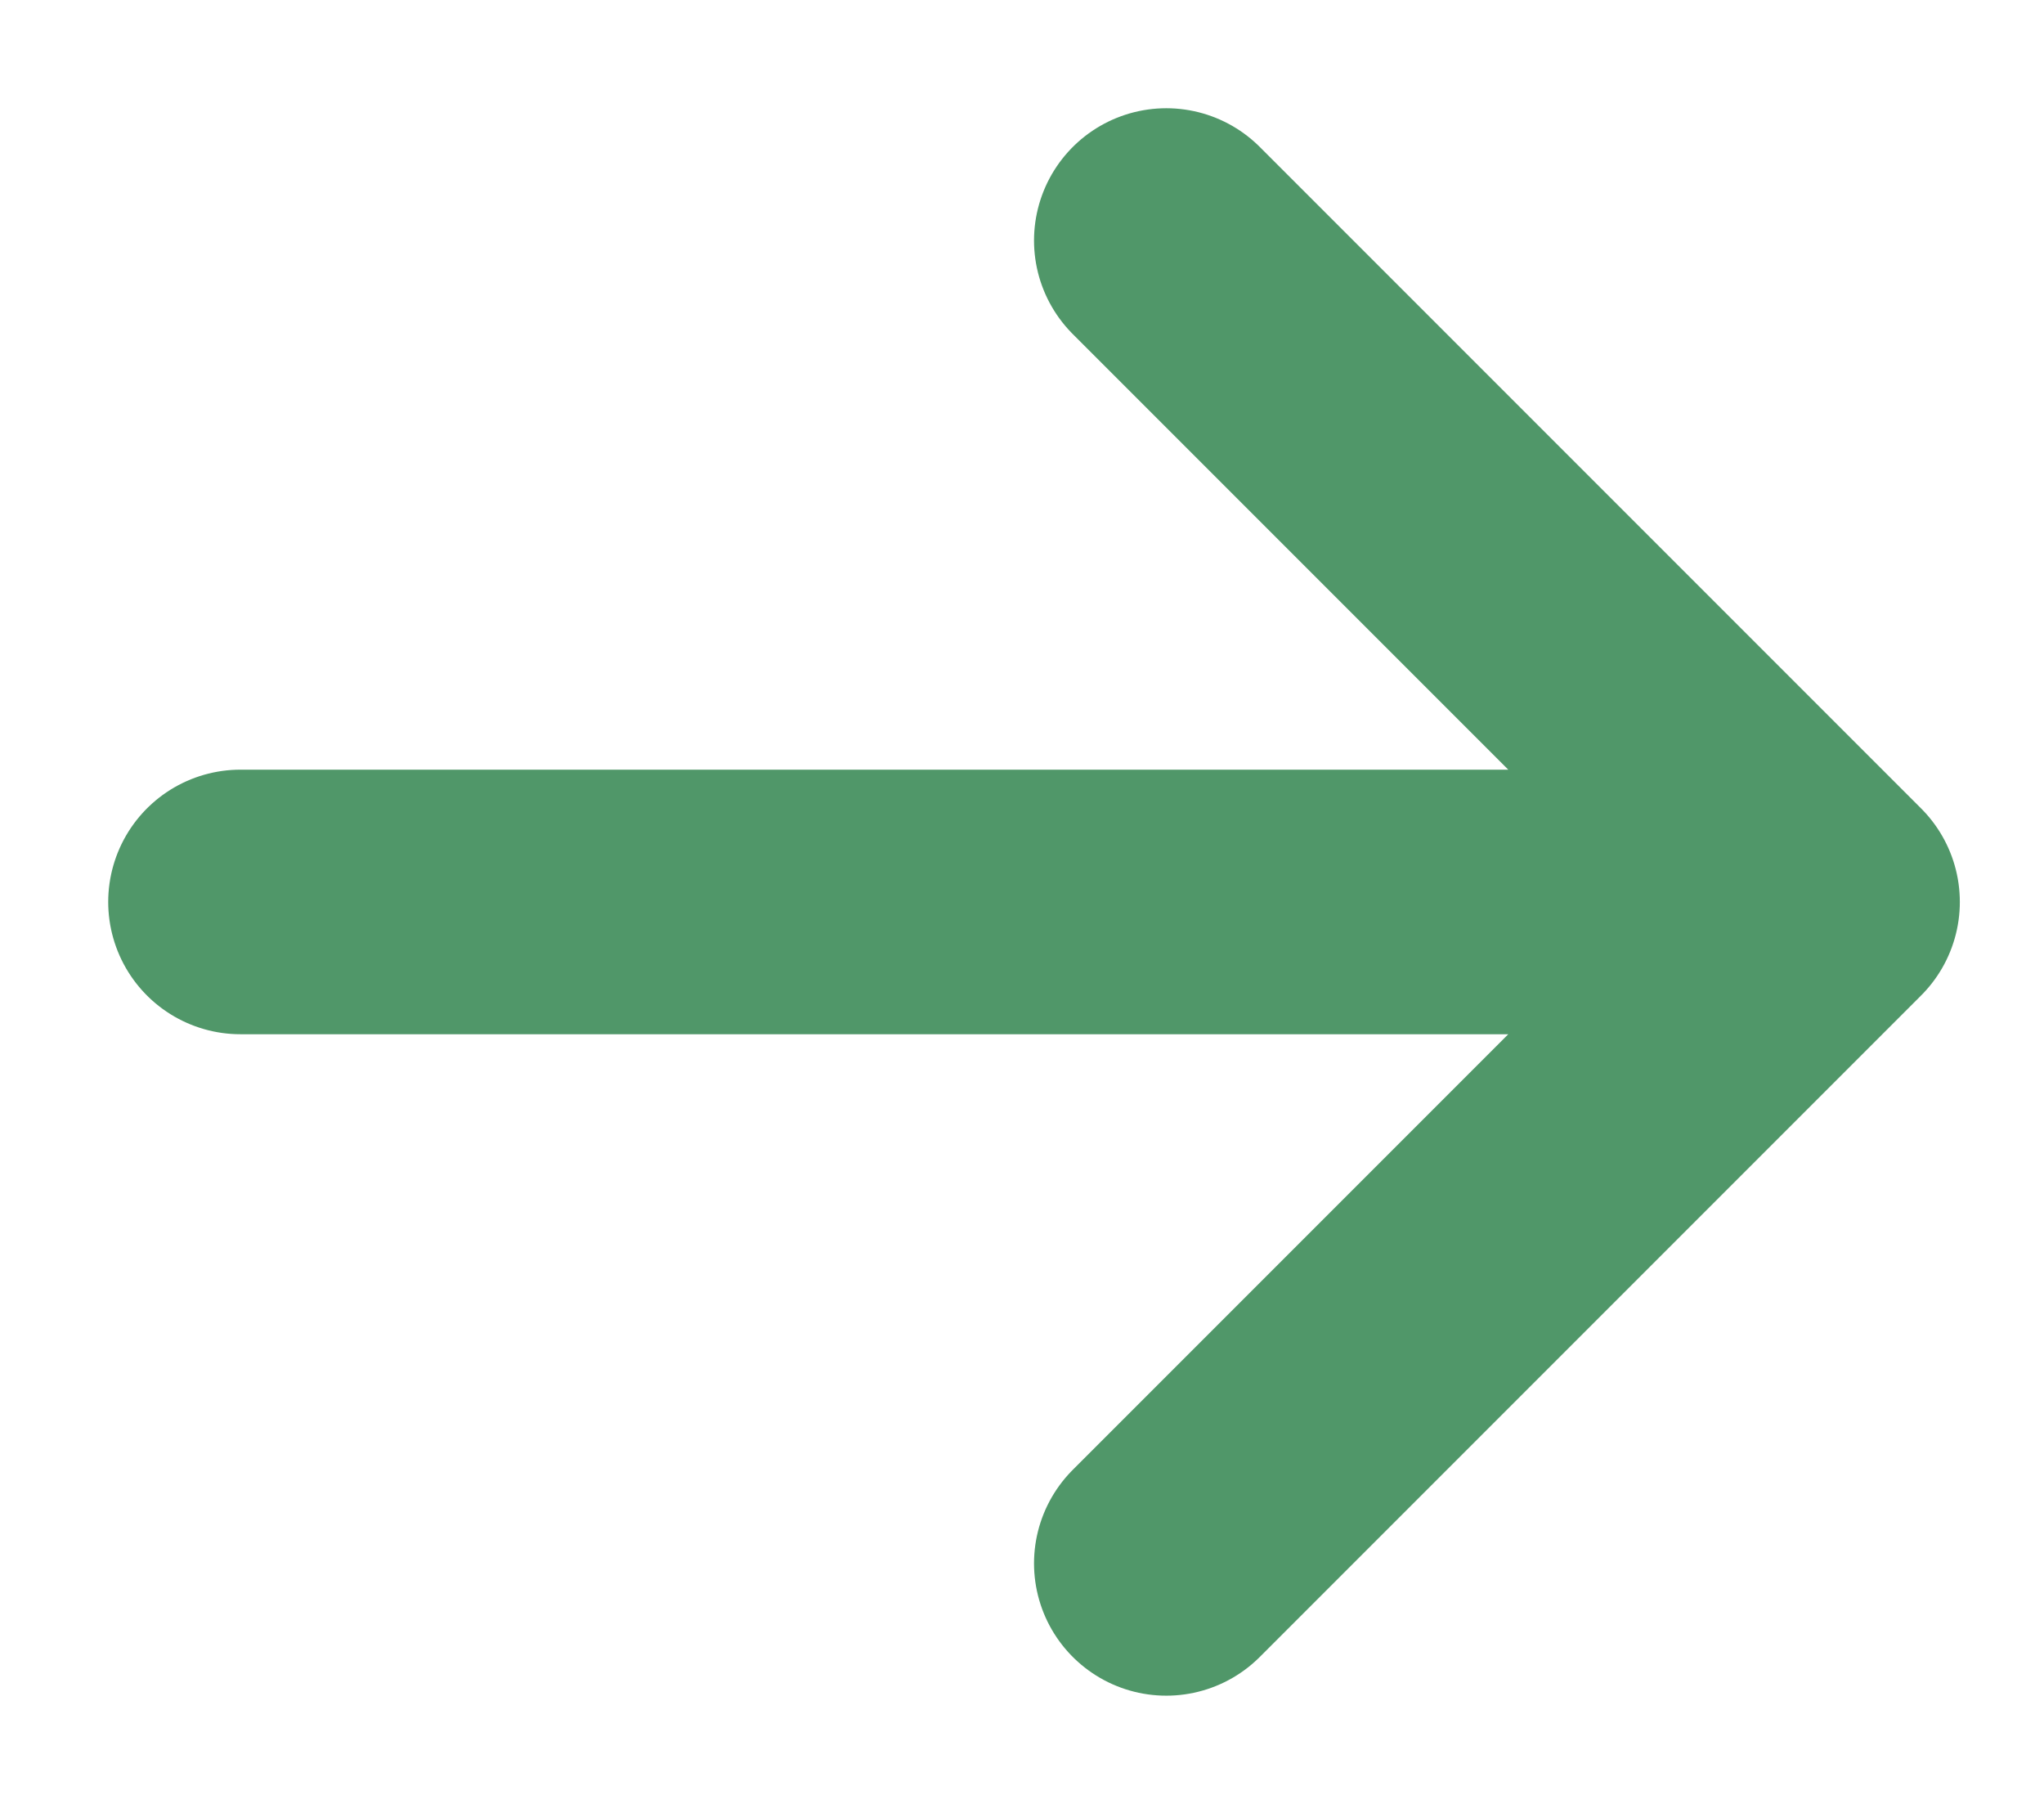
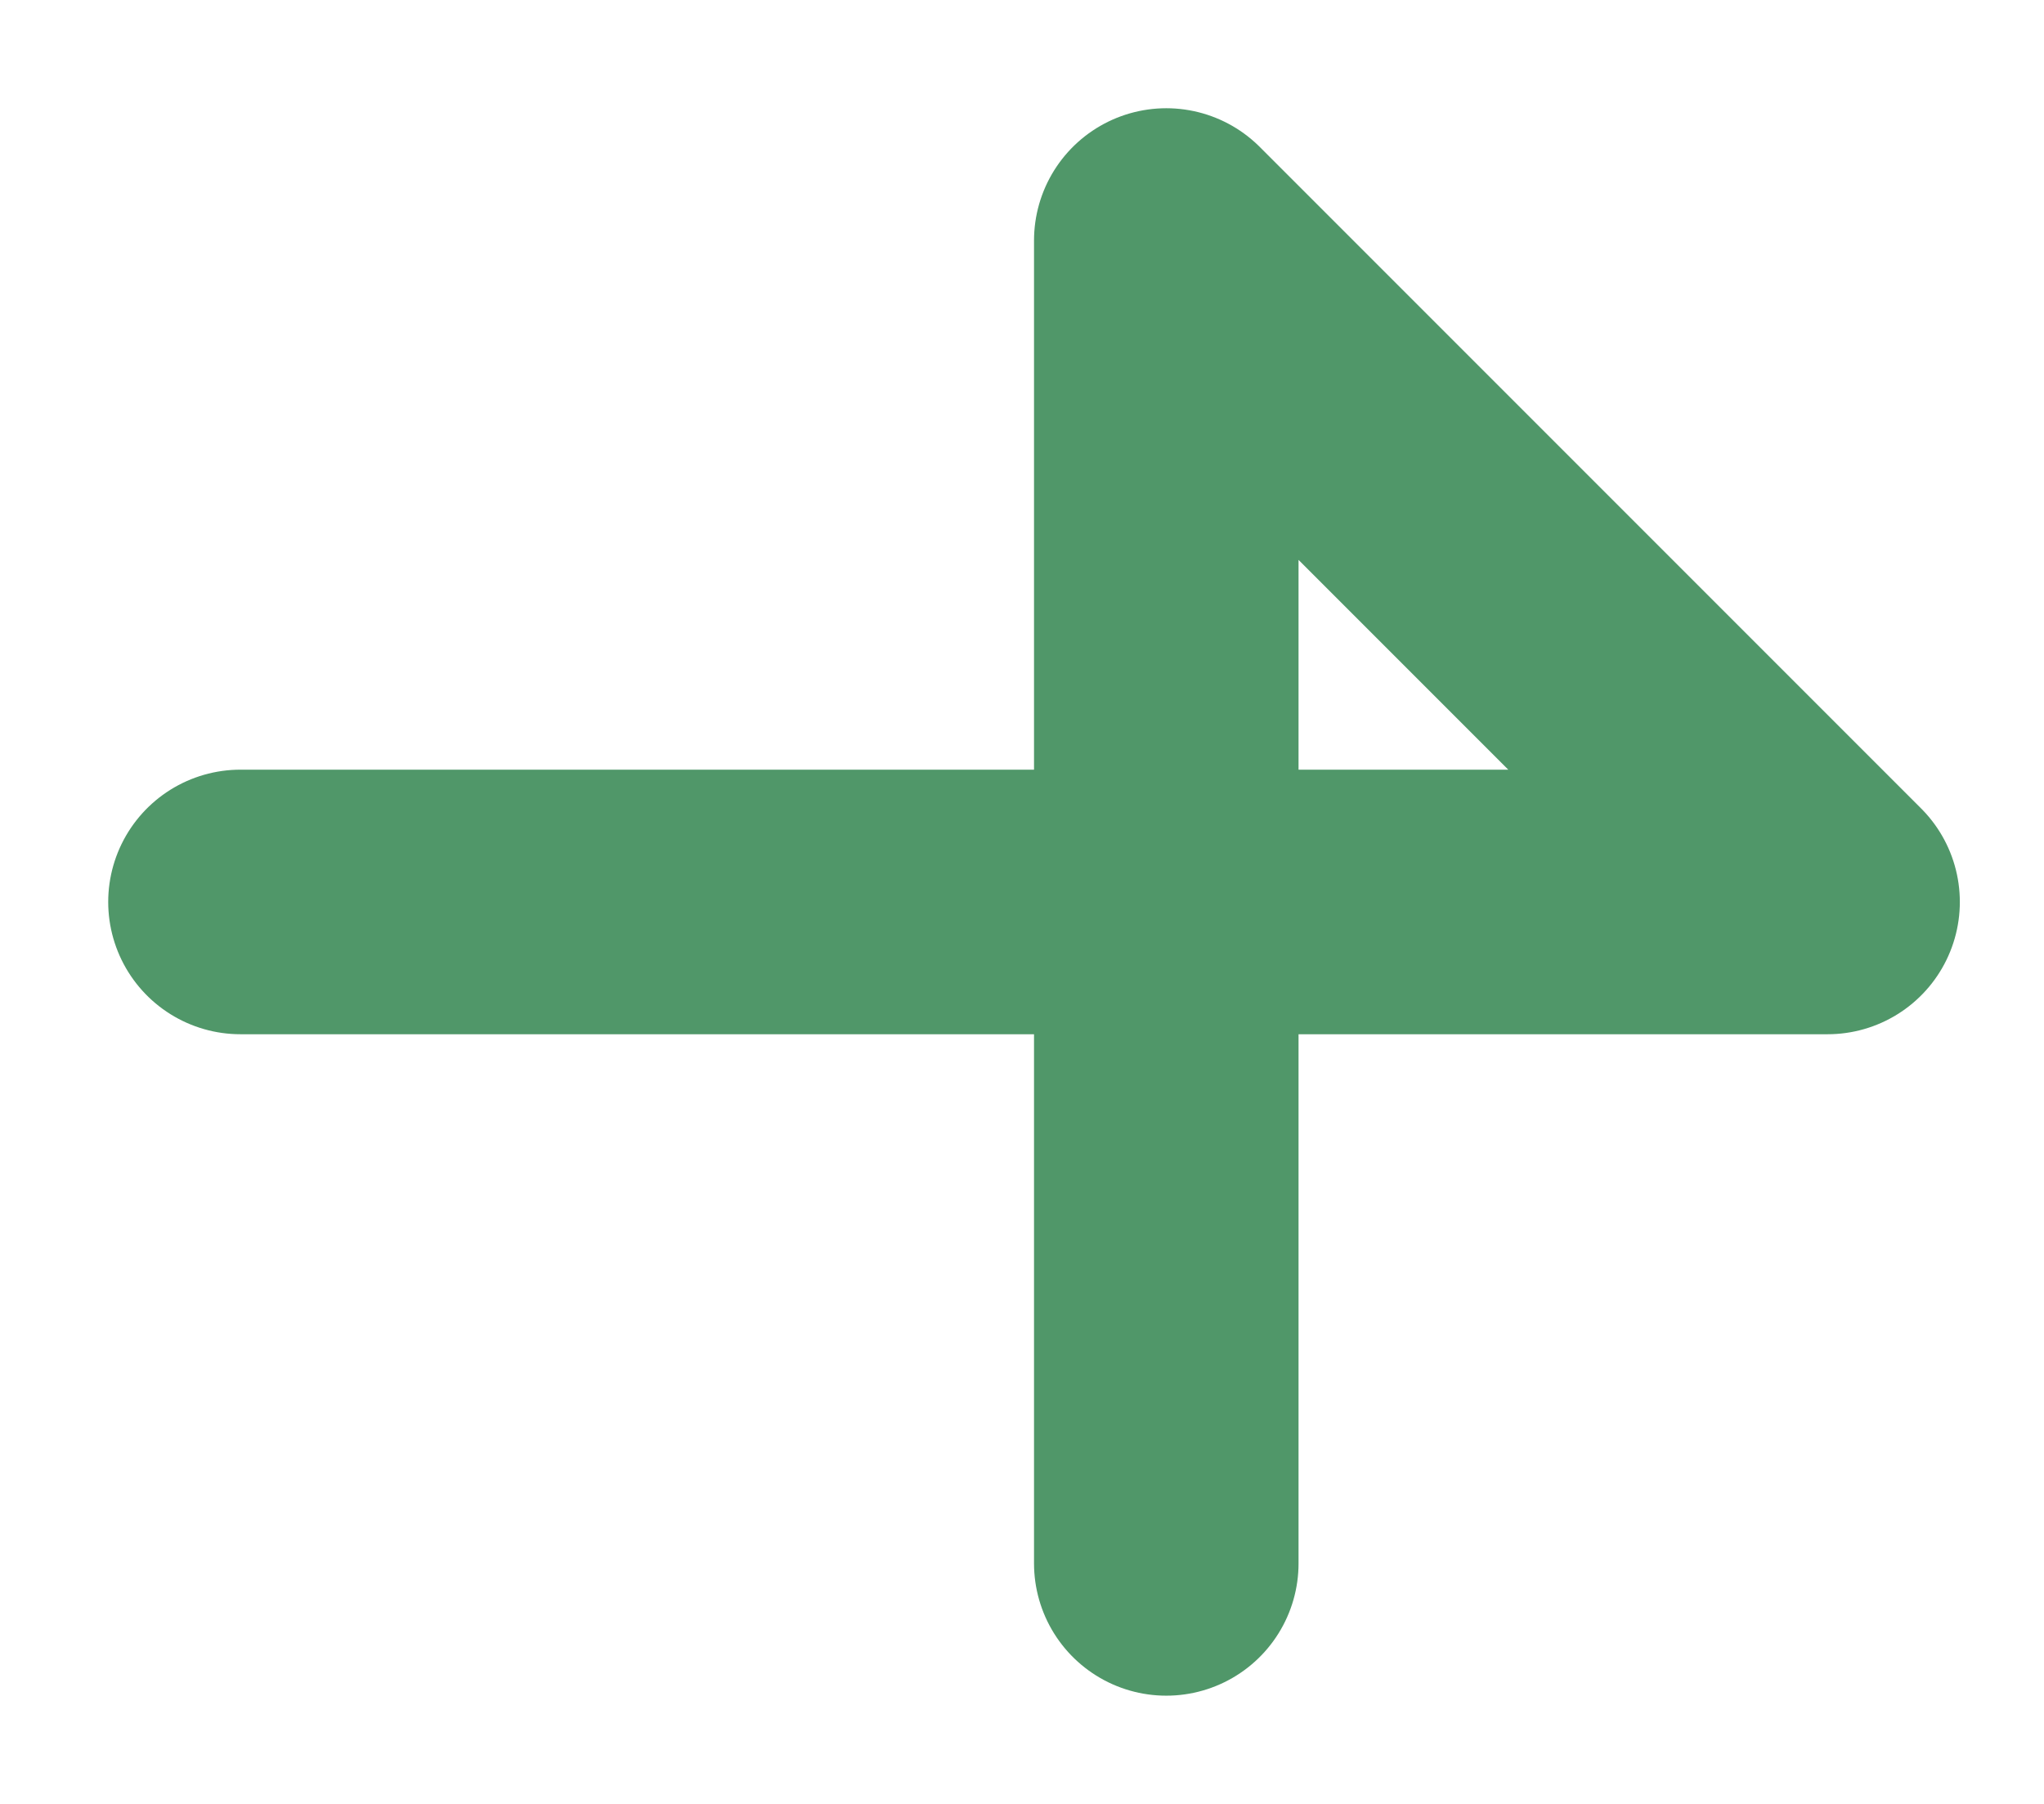
<svg xmlns="http://www.w3.org/2000/svg" width="17" height="15" viewBox="0 0 17 15" fill="none">
  <g id="Group 136">
-     <path id="Vector" d="M2 7.5H15.2M15.2 7.5L9.7 2M15.2 7.5L9.7 13" stroke="#509769" stroke-width="2.2" stroke-linecap="round" stroke-linejoin="round" />
+     <path id="Vector" d="M2 7.5H15.2M15.2 7.5L9.7 2L9.7 13" stroke="#509769" stroke-width="2.2" stroke-linecap="round" stroke-linejoin="round" />
  </g>
</svg>